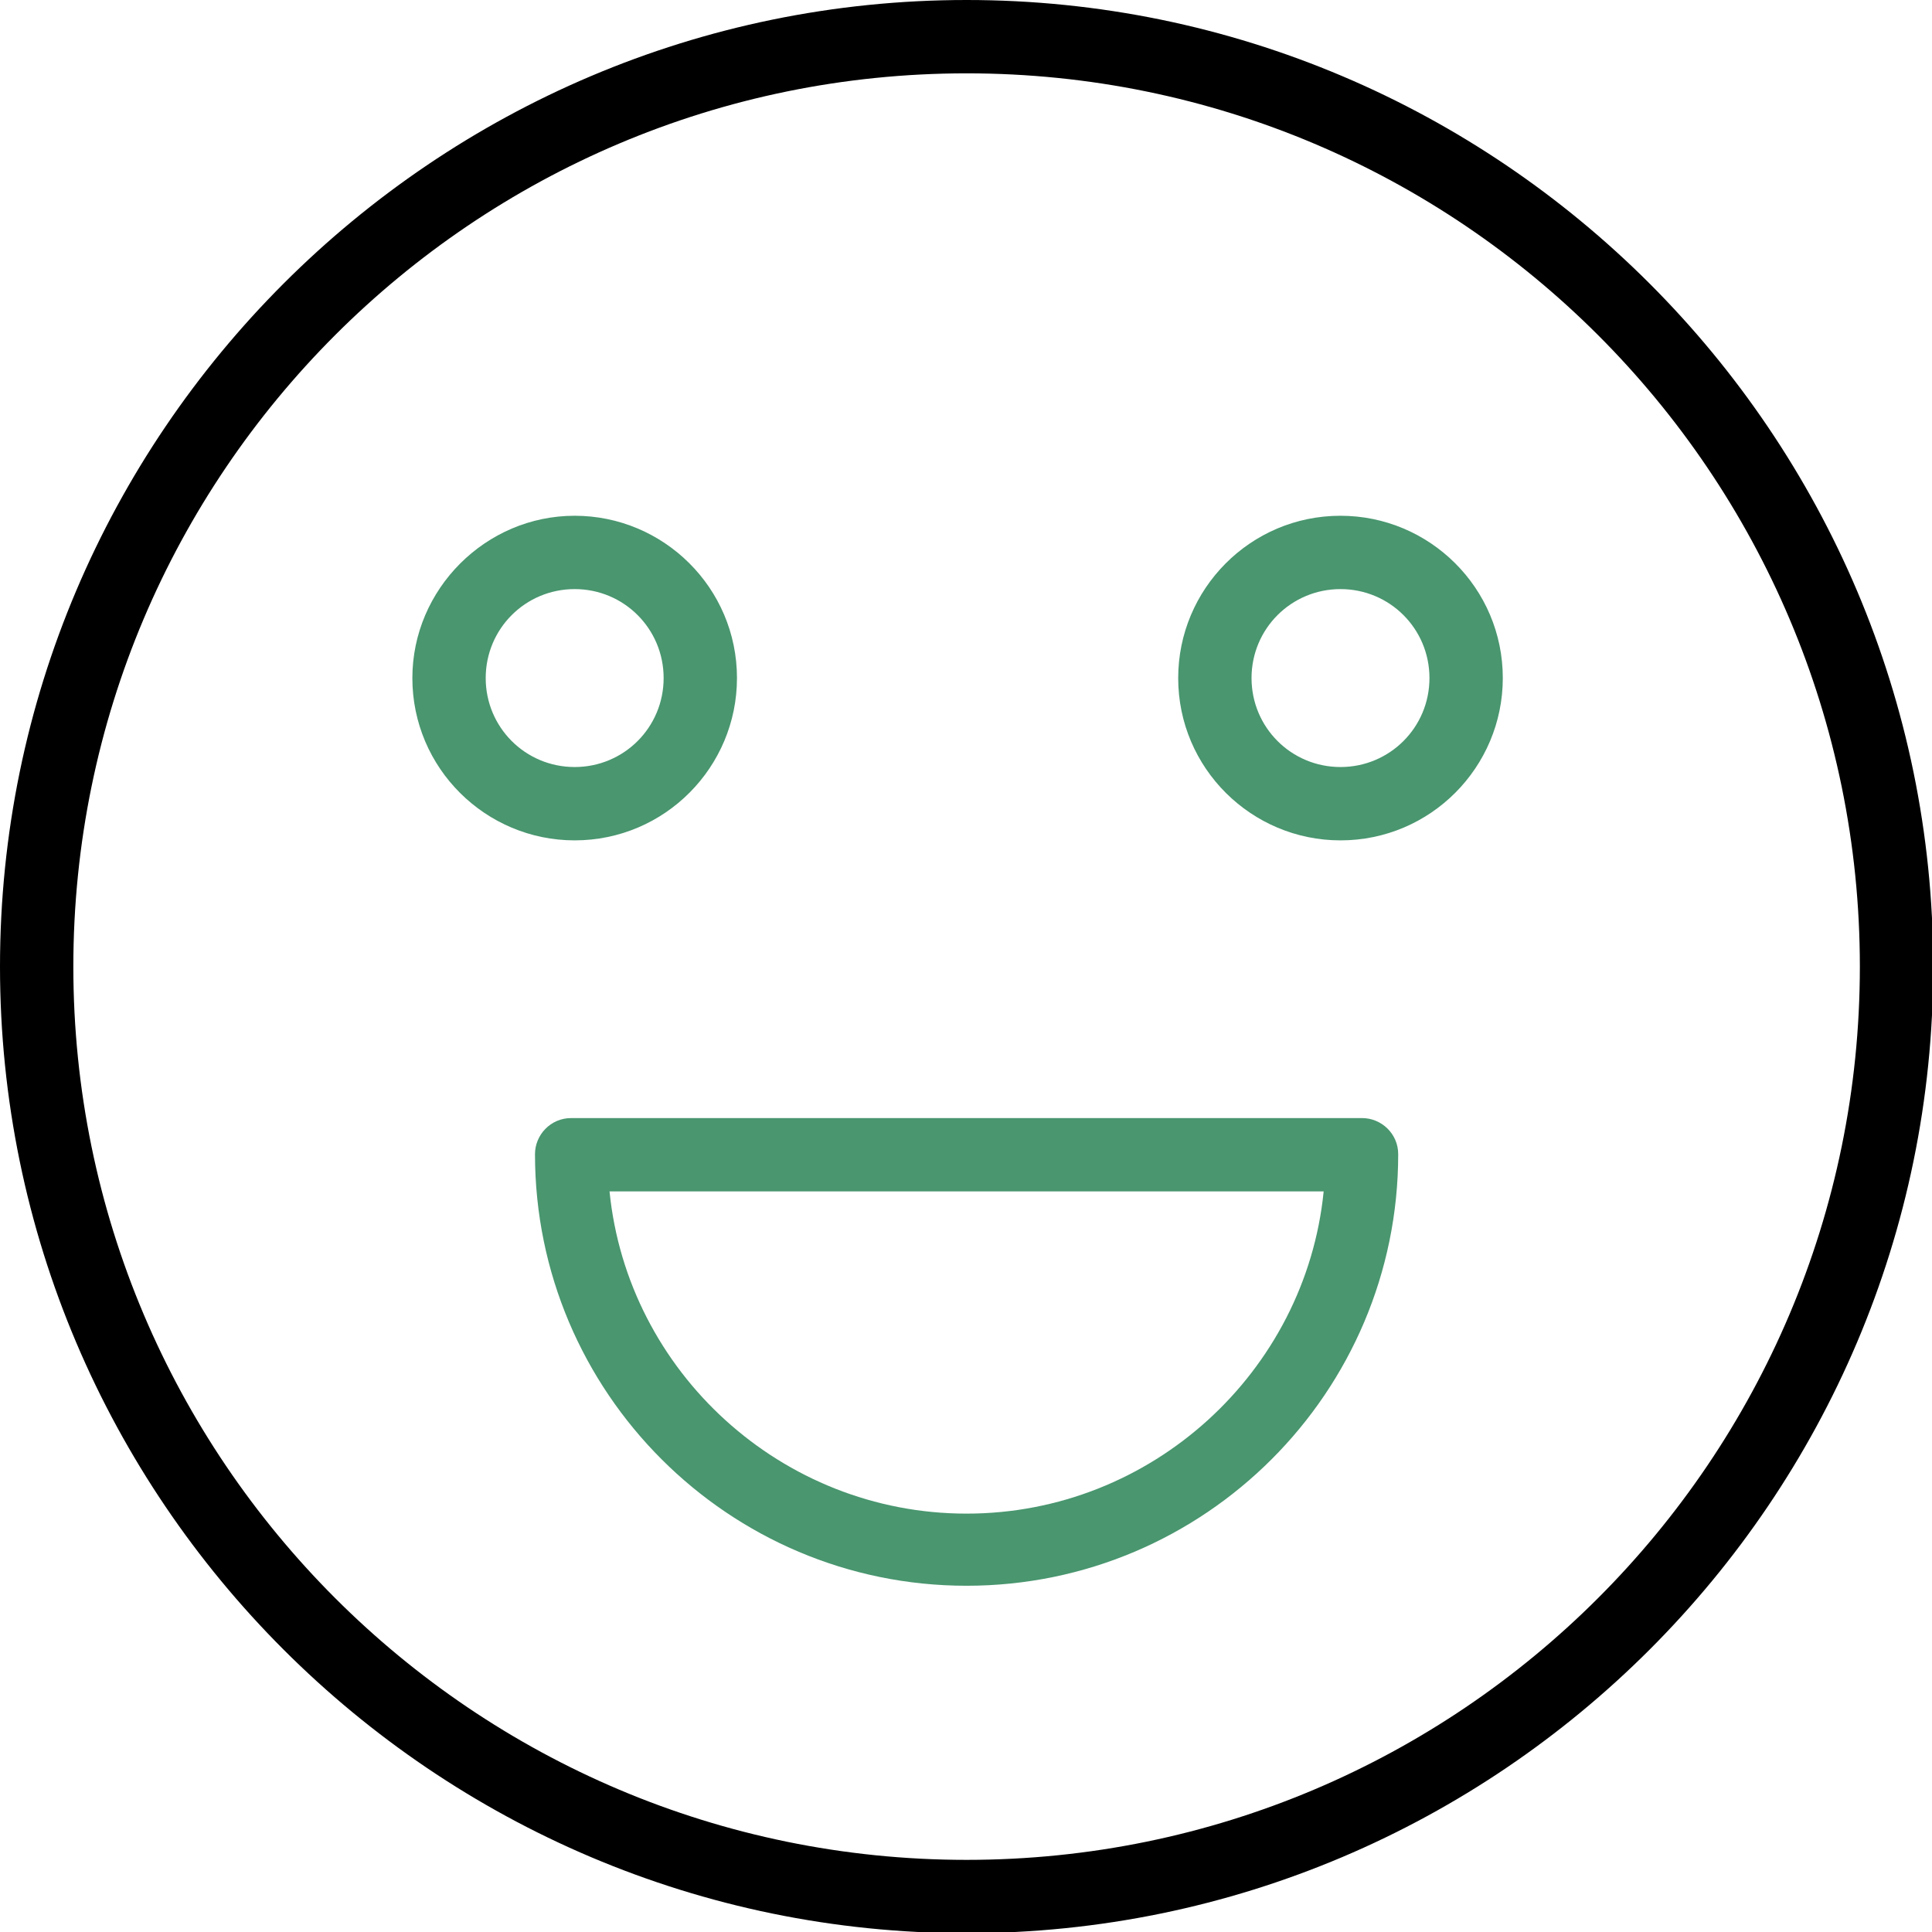
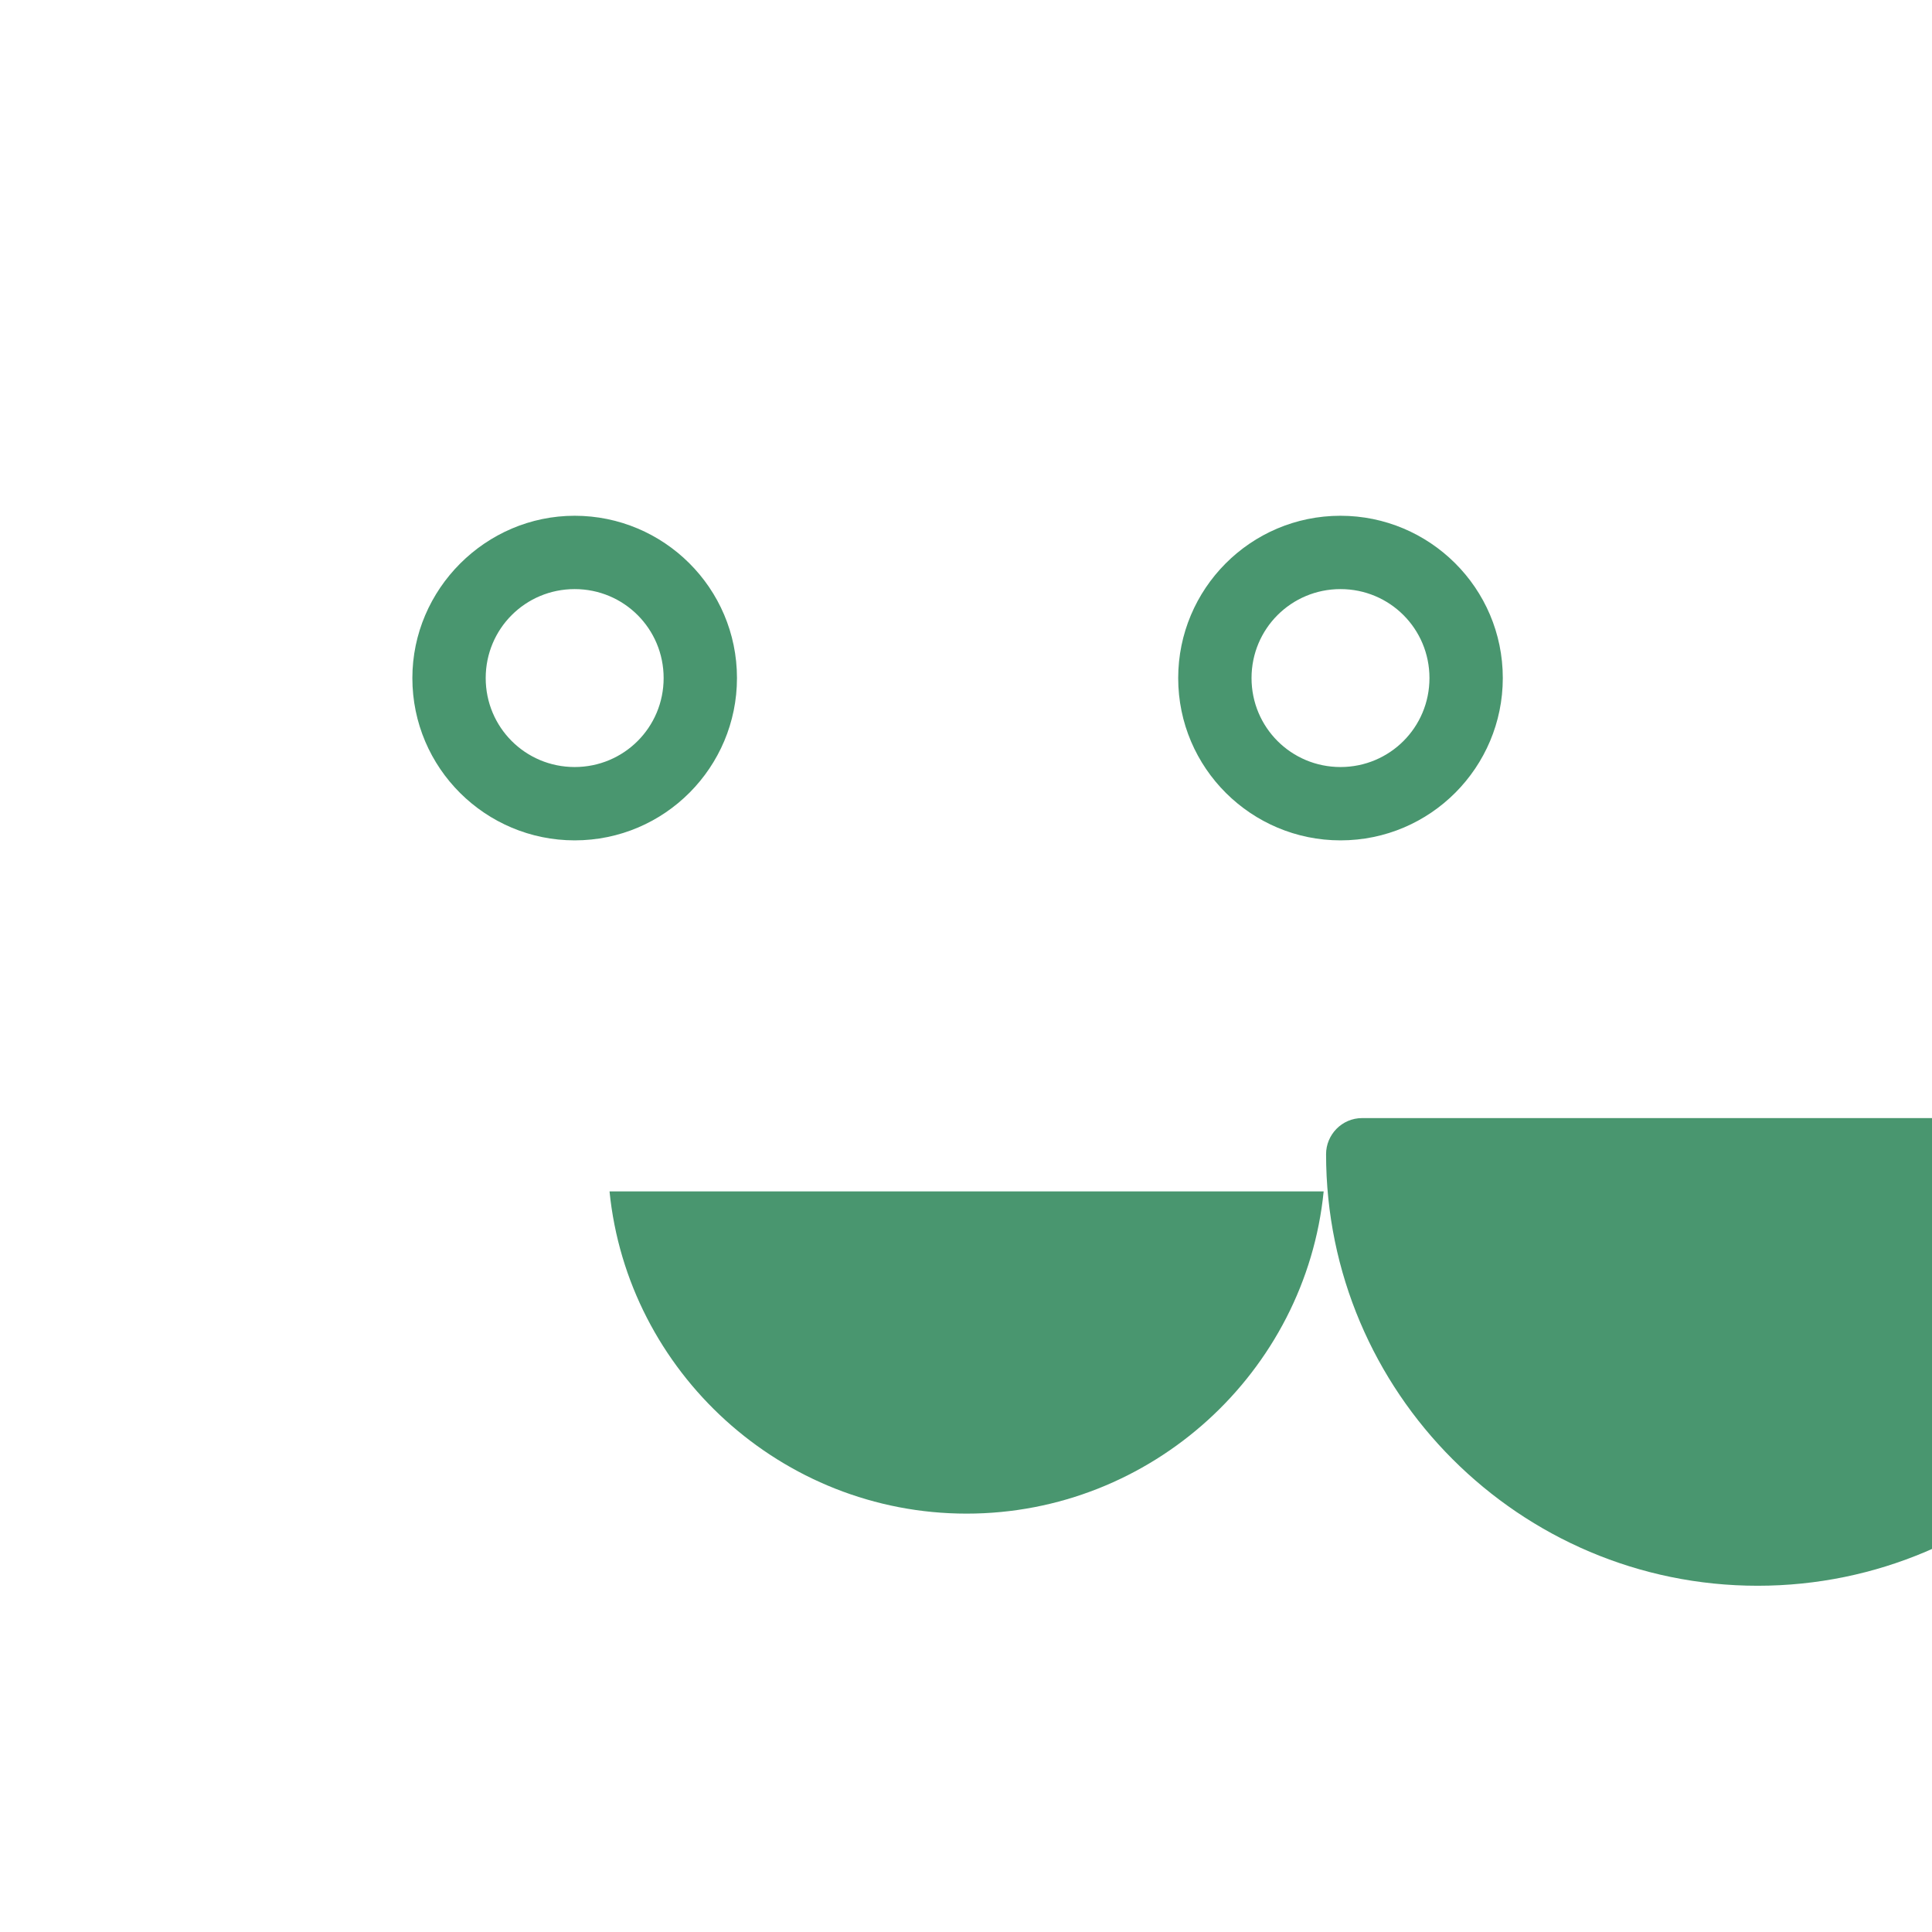
<svg xmlns="http://www.w3.org/2000/svg" xml:space="preserve" width="20.95mm" height="20.95mm" style="shape-rendering:geometricPrecision; text-rendering:geometricPrecision; image-rendering:optimizeQuality; fill-rule:evenodd; clip-rule:evenodd" viewBox="0 0 16.07 16.07">
  <defs>
    <style type="text/css">  .fil0 {fill:black;fill-rule:nonzero} .fil1 {fill:#49966F;fill-rule:nonzero}  </style>
  </defs>
  <g id="Слой_x0020_1">
-     <path class="fil0" d="M8.04 0c-4.43,0 -8.04,3.61 -8.04,8.04 0,4.43 3.61,8.04 8.04,8.04 4.43,0 8.04,-3.61 8.04,-8.04 0,-4.43 -3.61,-8.04 -8.04,-8.04zm0 15.47c-4.1,0 -7.43,-3.33 -7.43,-7.43 0,-4.1 3.33,-7.43 7.43,-7.43 4.1,0 7.43,3.33 7.43,7.43 0,4.1 -3.33,7.43 -7.43,7.43z" />
-     <path class="fil1" d="M11.33 9.3l-6.58 0c-0.17,0 -0.3,0.14 -0.3,0.3 0,1.98 1.61,3.59 3.59,3.59 1.98,0 3.59,-1.61 3.59,-3.59 0,-0.17 -0.14,-0.3 -0.3,-0.3zm-3.29 3.29c-1.54,0 -2.82,-1.18 -2.97,-2.68l5.94 0c-0.15,1.5 -1.43,2.68 -2.97,2.68z" />
+     <path class="fil1" d="M11.33 9.3c-0.17,0 -0.3,0.14 -0.3,0.3 0,1.98 1.61,3.59 3.59,3.59 1.98,0 3.59,-1.61 3.59,-3.59 0,-0.17 -0.14,-0.3 -0.3,-0.3zm-3.29 3.29c-1.54,0 -2.82,-1.18 -2.97,-2.68l5.94 0c-0.15,1.5 -1.43,2.68 -2.97,2.68z" />
    <path class="fil1" d="M6.13 5.64c0,-0.75 -0.61,-1.35 -1.35,-1.35 -0.74,0 -1.35,0.61 -1.35,1.35 0,0.75 0.61,1.35 1.35,1.35 0.75,0 1.35,-0.61 1.35,-1.35zm-2.09 0c0,-0.41 0.33,-0.74 0.74,-0.74 0.41,0 0.74,0.33 0.74,0.74 0,0.41 -0.33,0.74 -0.74,0.74 -0.41,0 -0.74,-0.33 -0.74,-0.74z" />
    <path class="fil1" d="M11.15 4.29c-0.75,0 -1.35,0.61 -1.35,1.35 0,0.75 0.61,1.35 1.35,1.35 0.75,0 1.35,-0.61 1.35,-1.35 0,-0.75 -0.61,-1.35 -1.35,-1.35zm0 2.09c-0.41,0 -0.74,-0.33 -0.74,-0.74 0,-0.41 0.33,-0.74 0.74,-0.74 0.41,0 0.74,0.33 0.74,0.74 0,0.41 -0.33,0.74 -0.74,0.74z" />
  </g>
</svg>